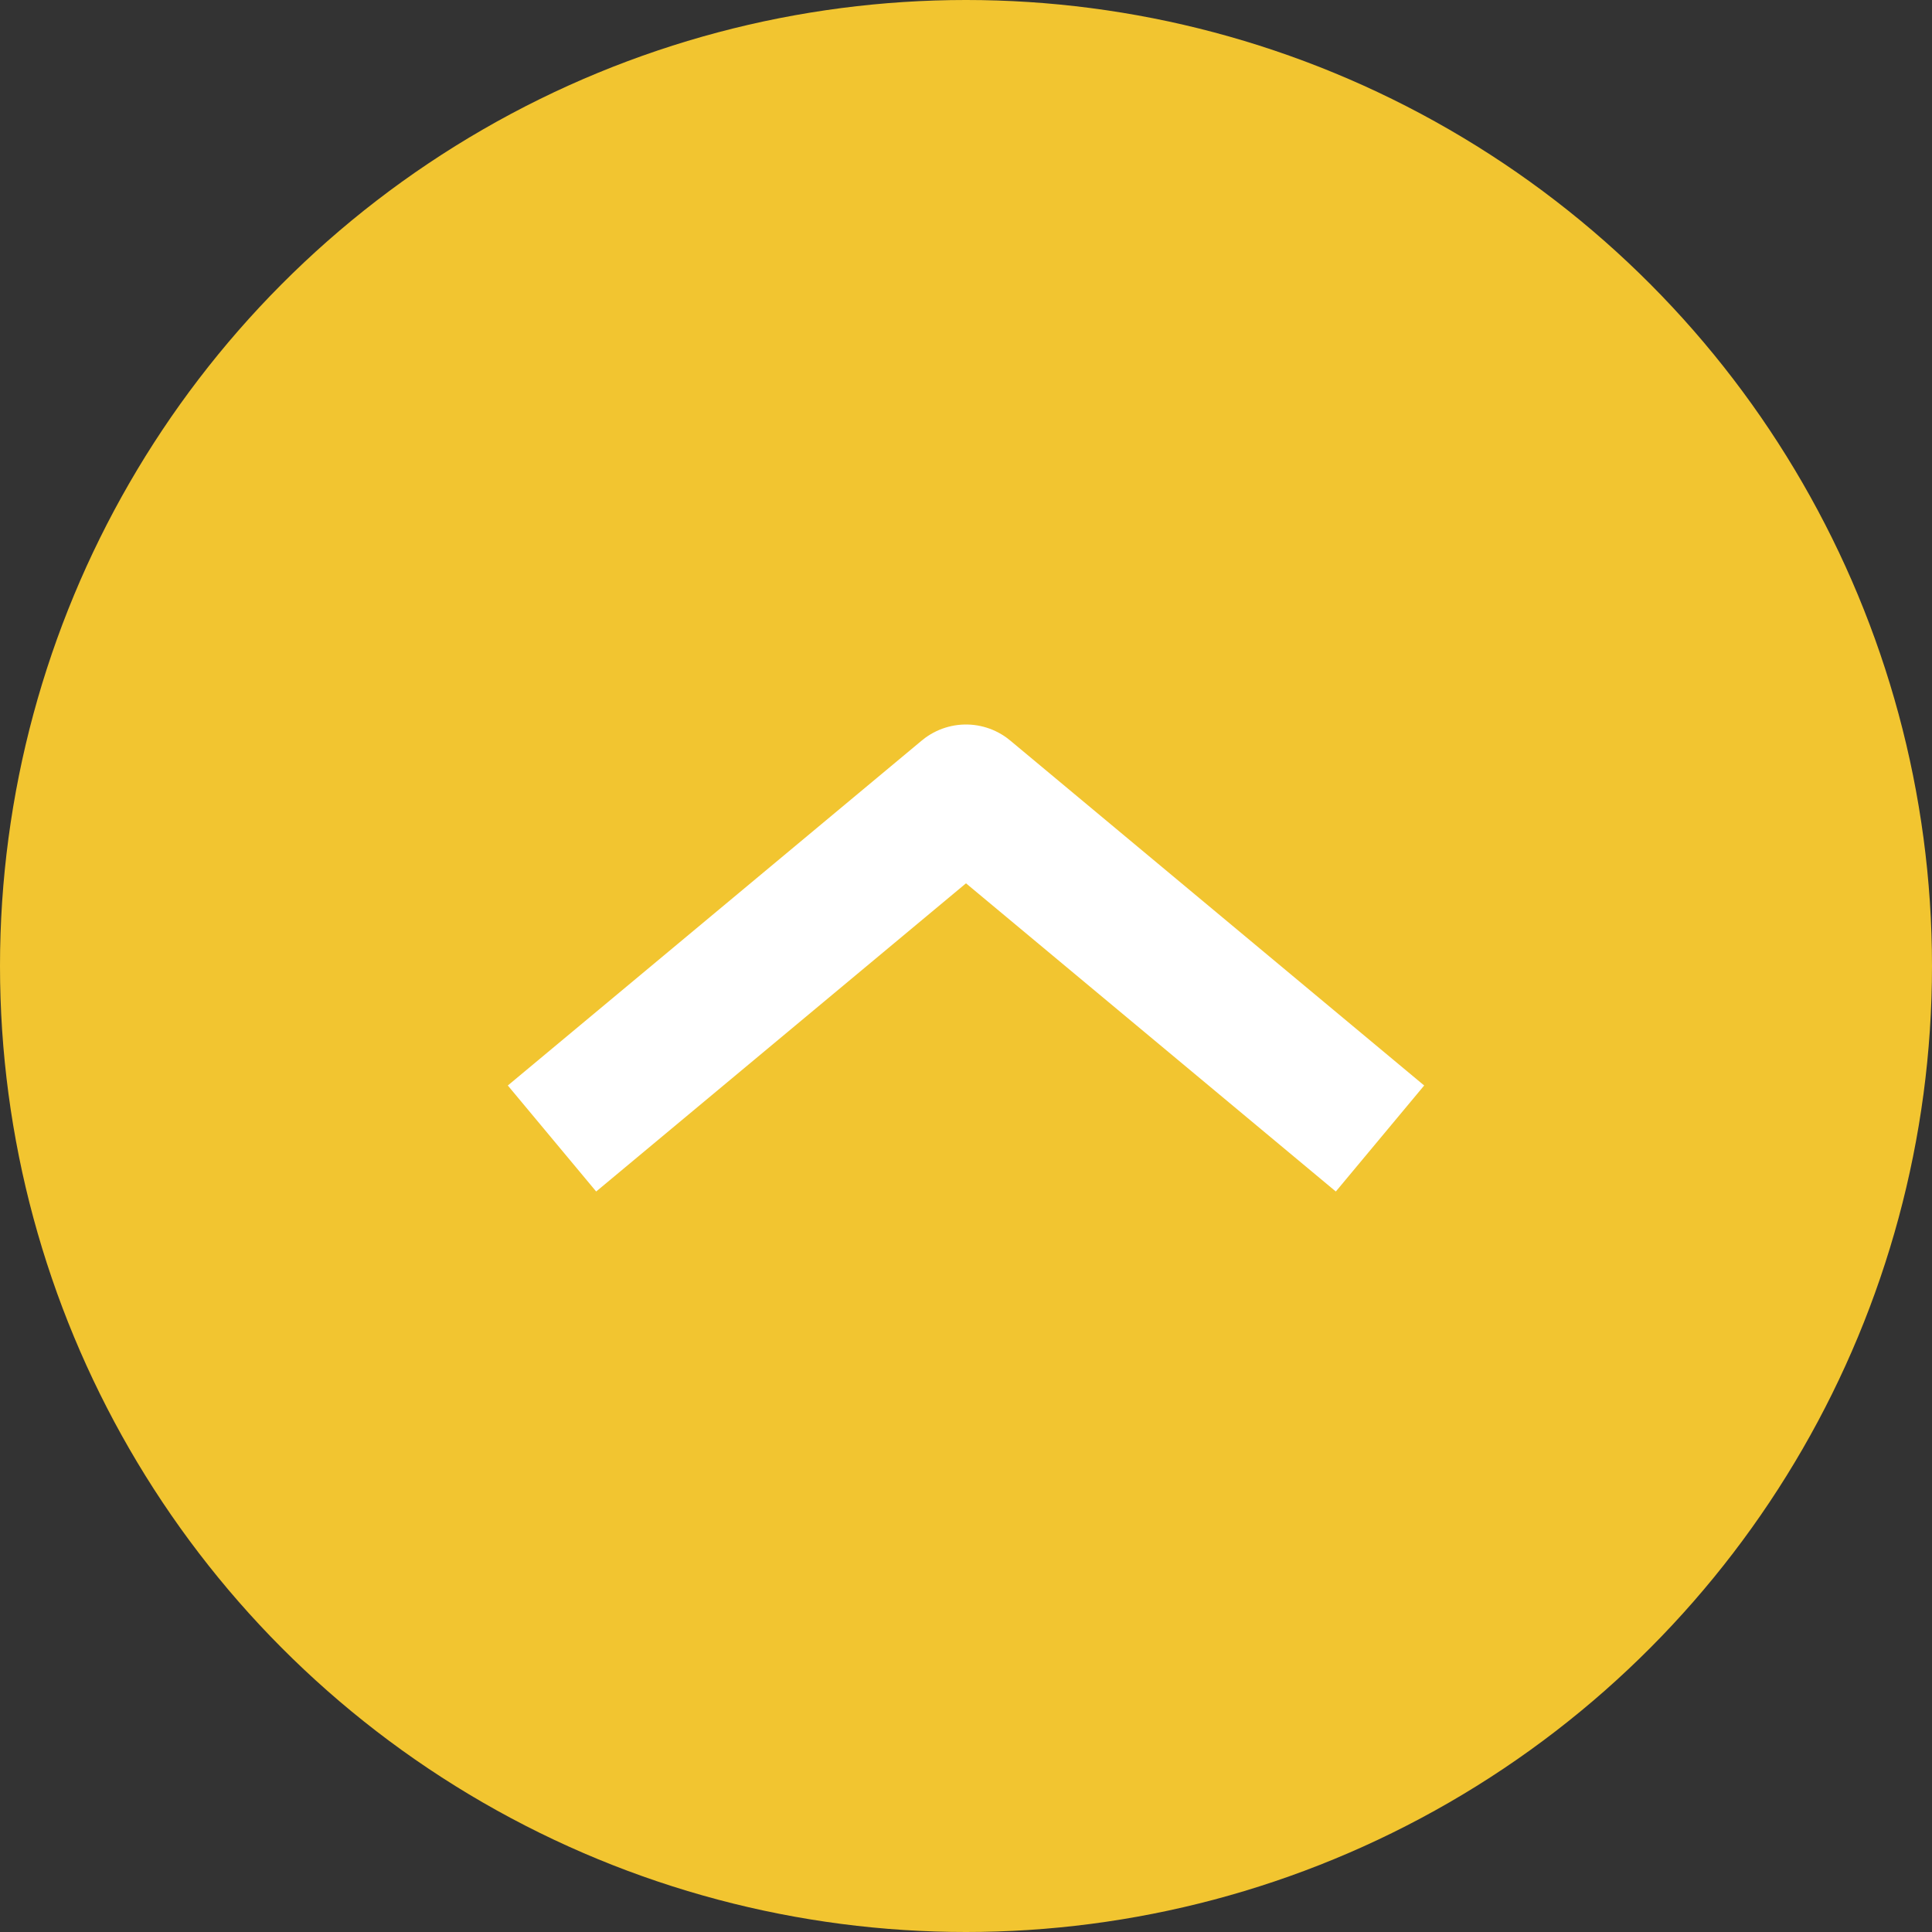
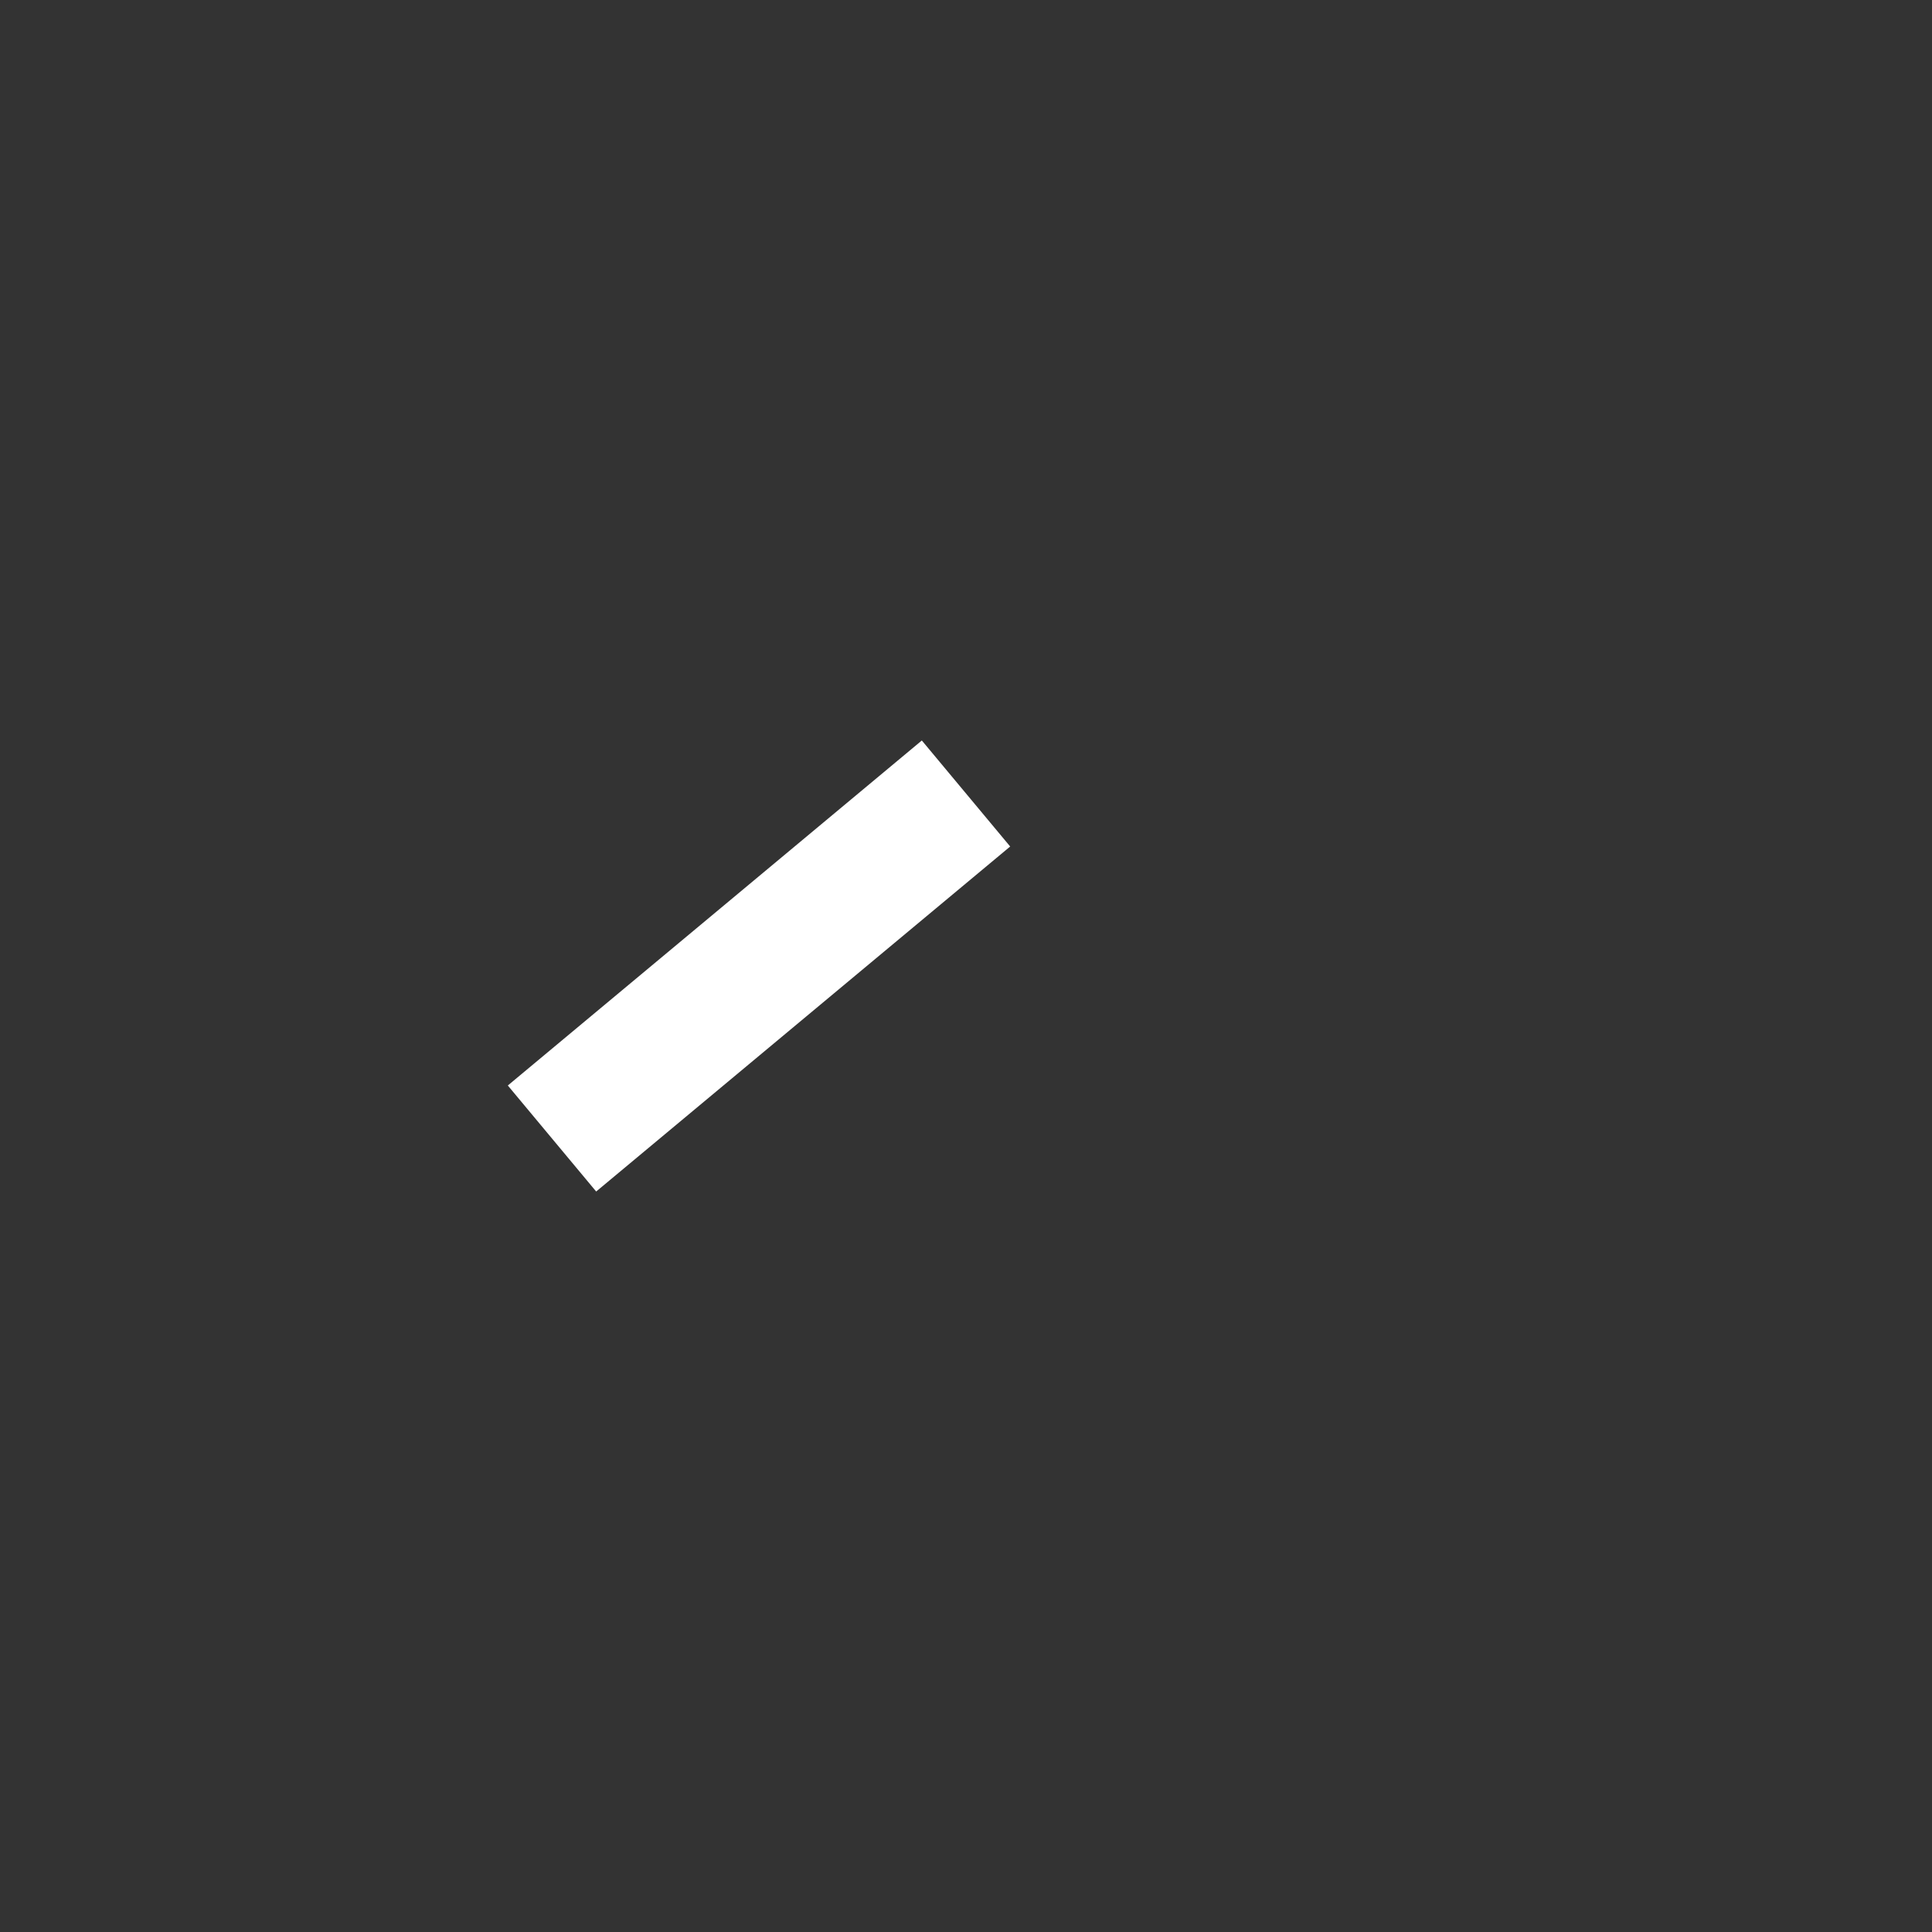
<svg xmlns="http://www.w3.org/2000/svg" width="56" height="56" viewBox="0 0 56 56" fill="none">
  <rect x="0" y="0" width="56" height="56" fill="#333333" stroke="none" />
  <g id="åå°é¡¶é¨">
-     <circle id="Ellipse 51" cx="28" cy="28" r="28" fill="#F2C530" />
-     <path id="Vector 381" d="M16 33L28 23L40 33" stroke="white" stroke-width="4" stroke-linejoin="round" />
+     <path id="Vector 381" d="M16 33L28 23" stroke="white" stroke-width="4" stroke-linejoin="round" />
  </g>
</svg>